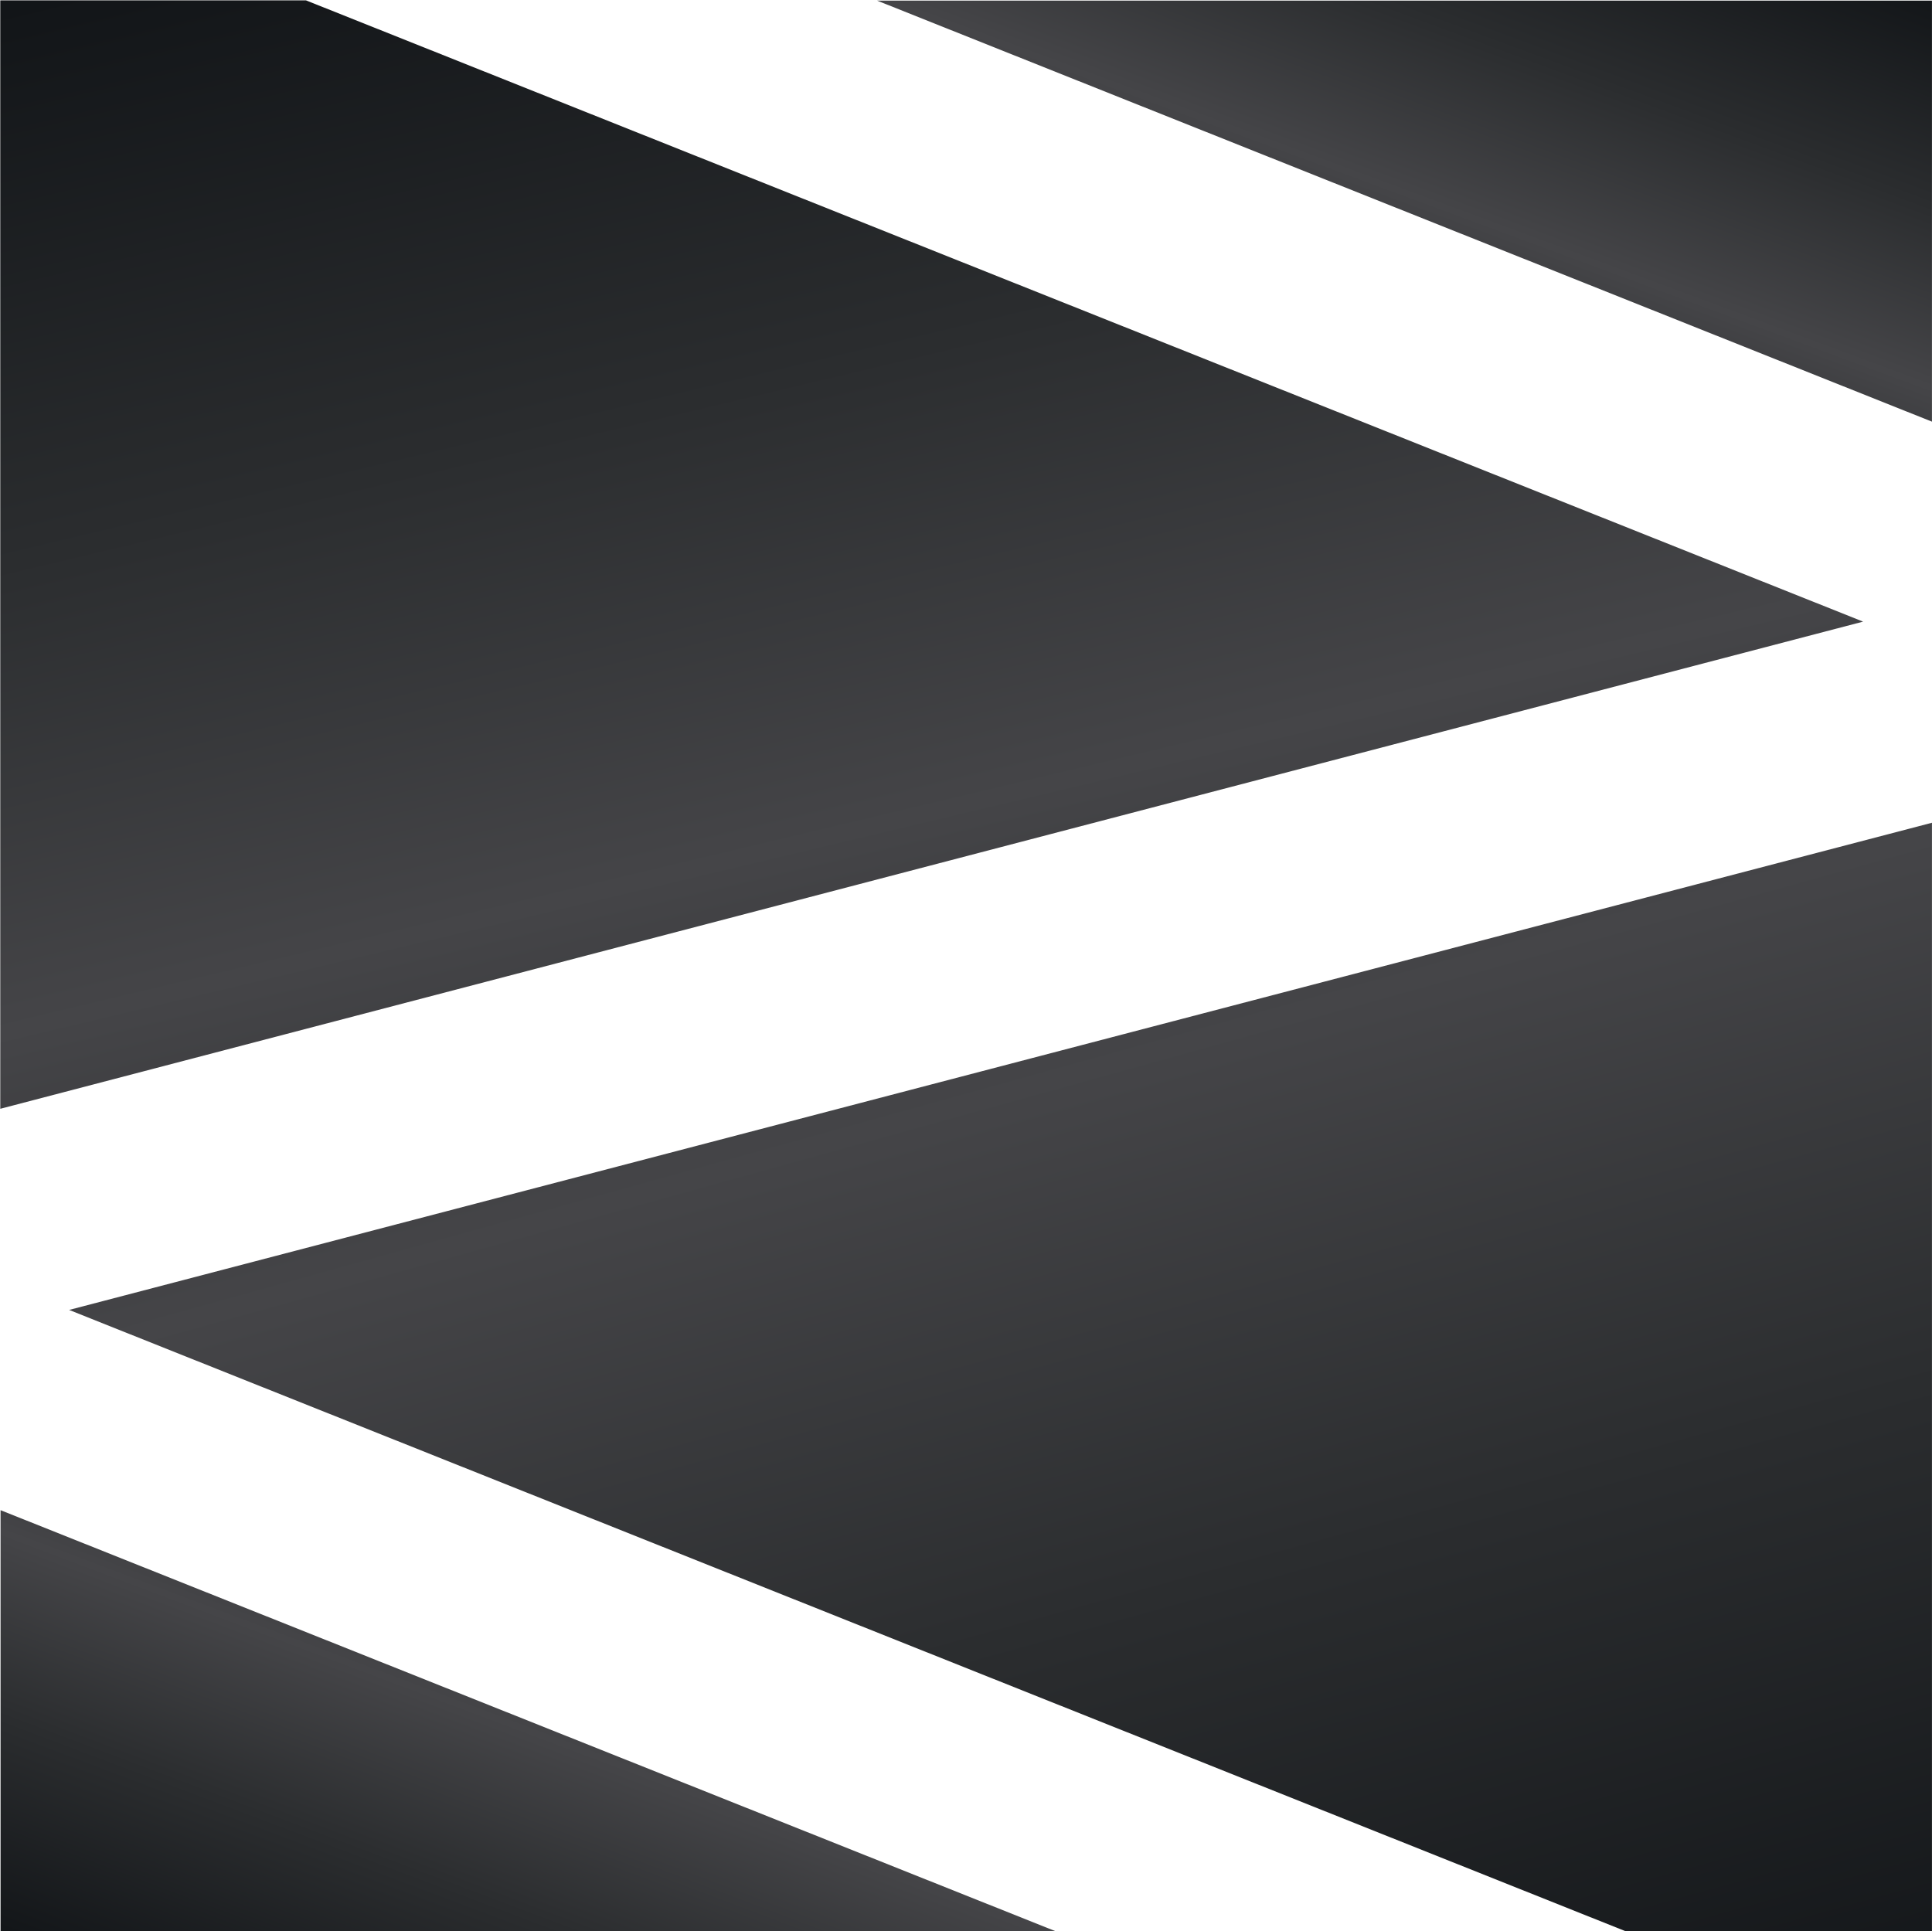
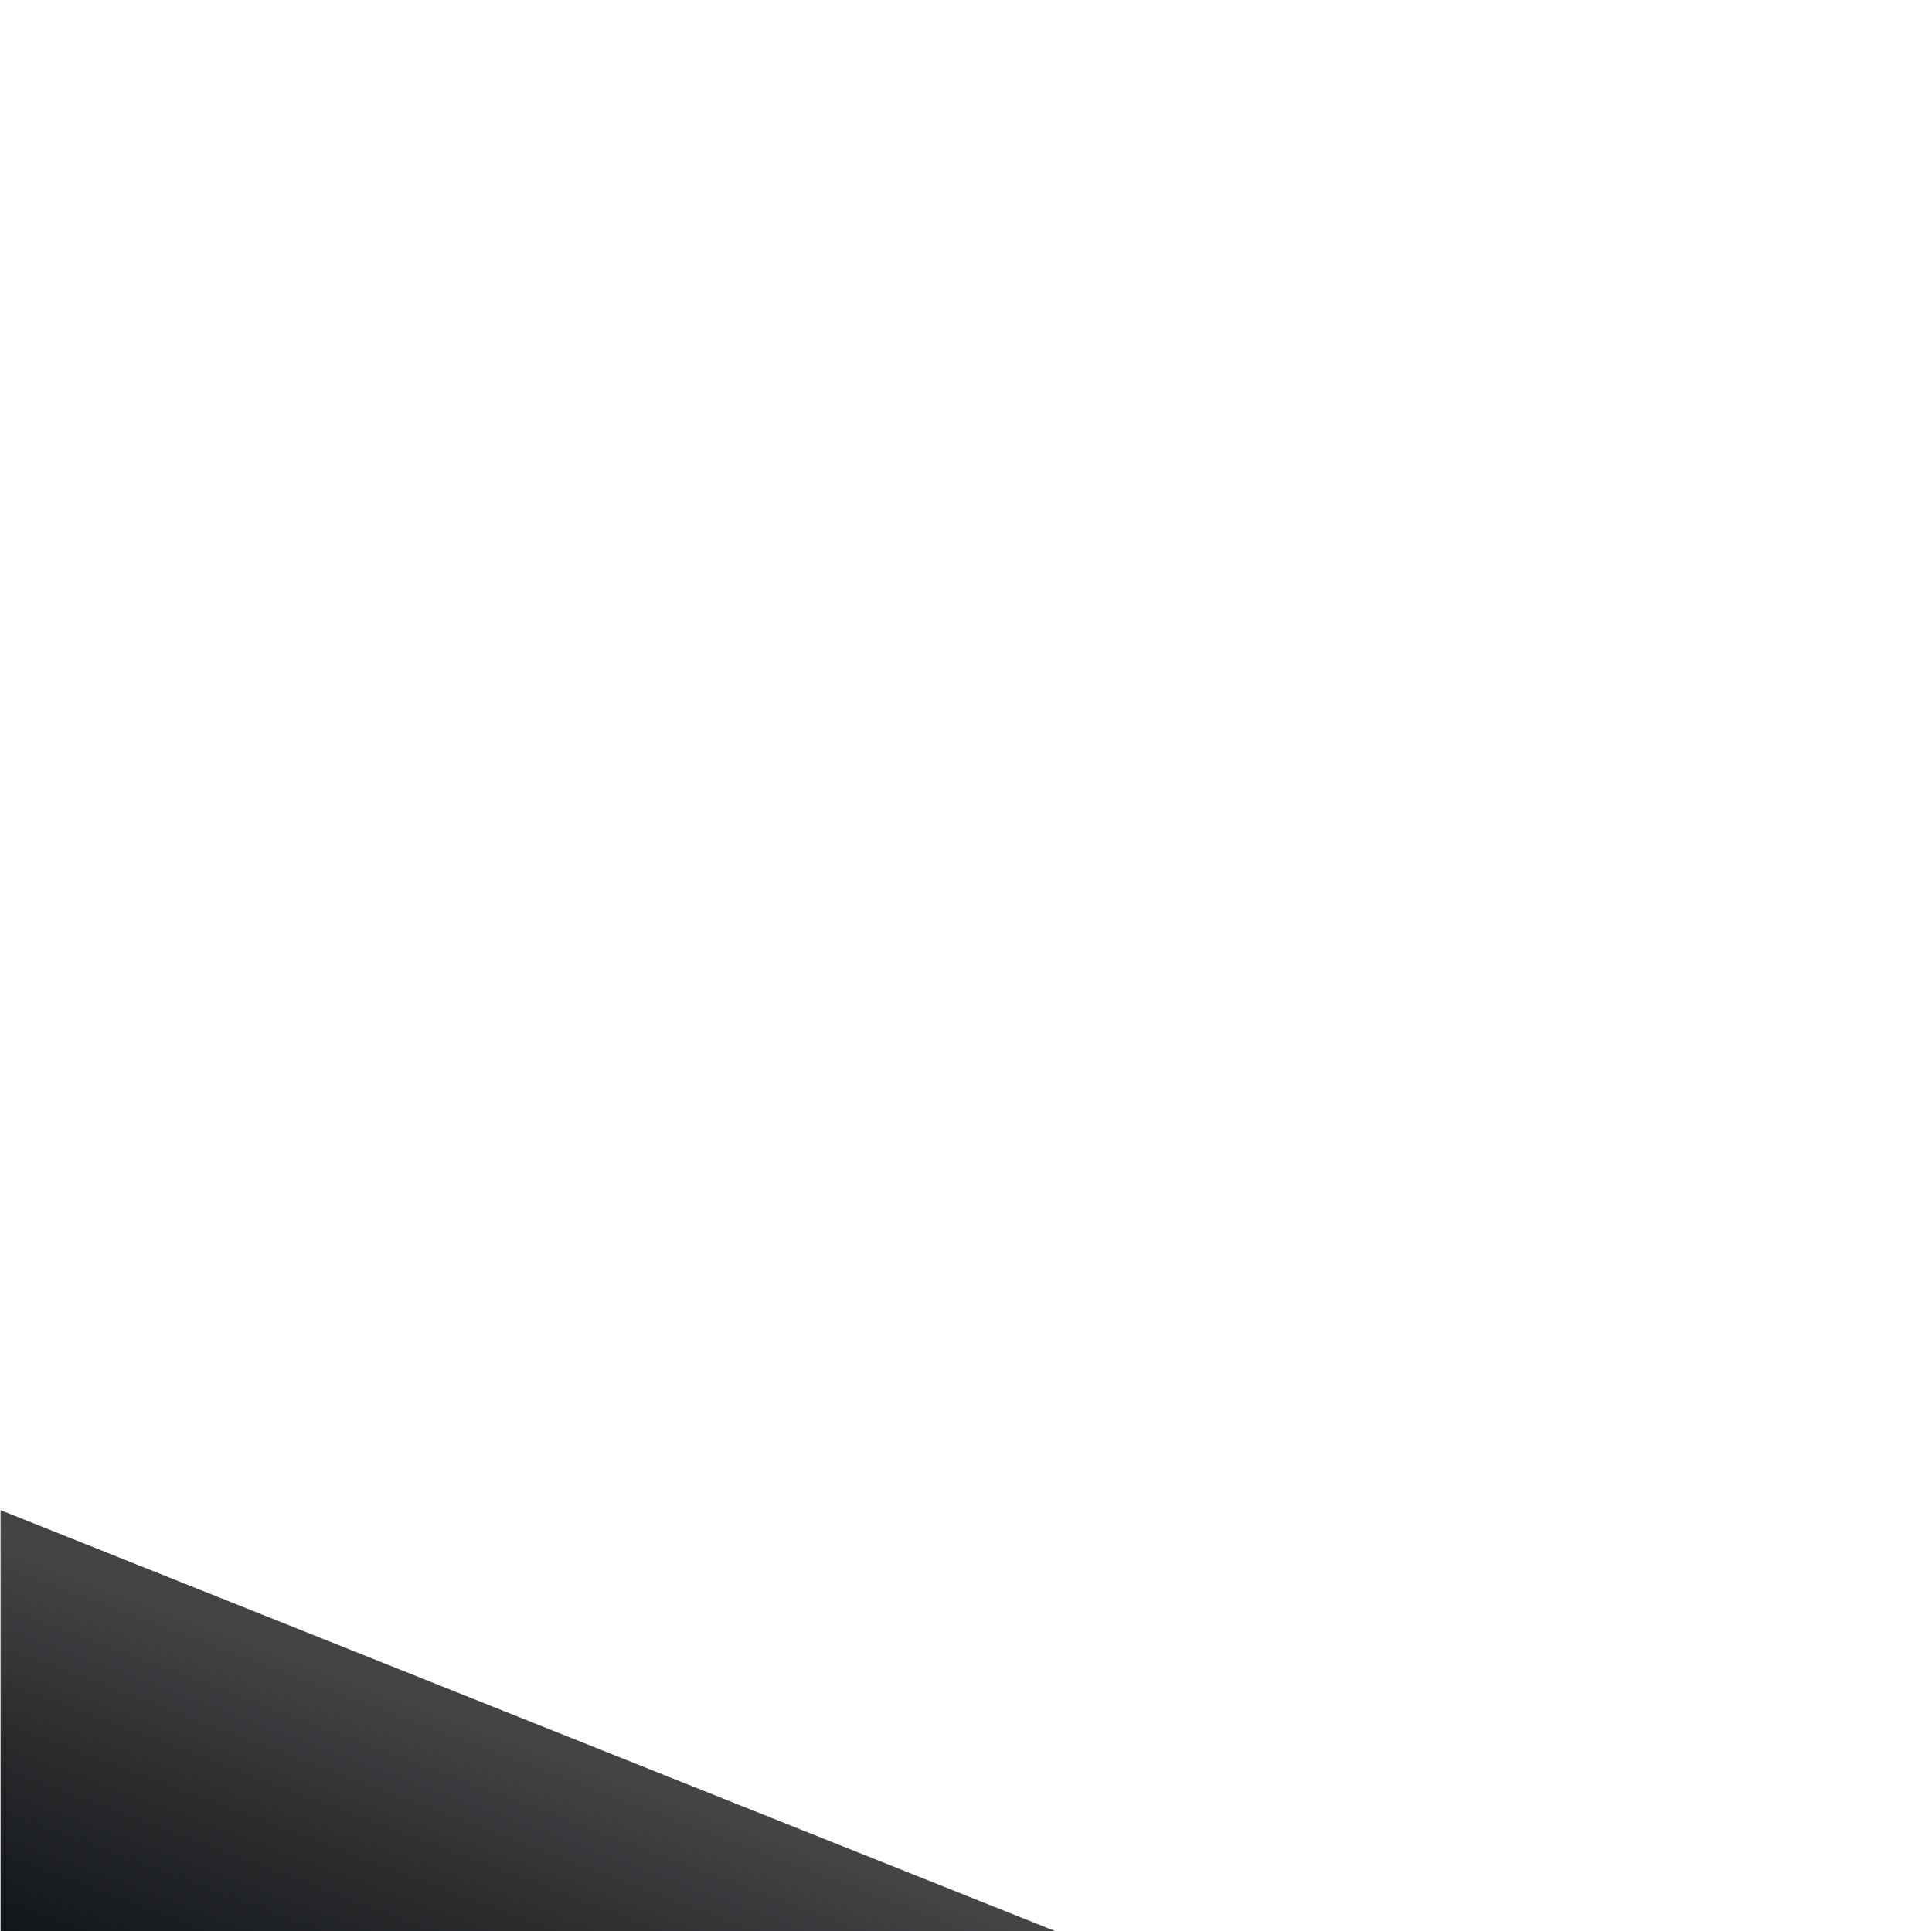
<svg xmlns="http://www.w3.org/2000/svg" xmlns:xlink="http://www.w3.org/1999/xlink" id="Layer_1" x="0px" y="0px" width="142.875px" height="142.844px" viewBox="0 0 142.875 142.844" xml:space="preserve">
  <g>
    <defs>
-       <polygon id="SVGID_1_" points="22.626,0.026 0.02,0.026 0.02,82.007 137.78,45.976   " />
-     </defs>
+       </defs>
    <clipPath id="SVGID_2_">
      <use xlink:href="#SVGID_1_" />
    </clipPath>
    <linearGradient id="SVGID_3_" gradientUnits="userSpaceOnUse" x1="-144.193" y1="847.959" x2="-143.193" y2="847.959" gradientTransform="matrix(41.839 164.924 164.924 -41.839 -133760.453 59247.844)">
      <stop offset="0" style="stop-color:#121518" />
      <stop offset="0.231" style="stop-color:#2B2D2F" />
      <stop offset="0.425" style="stop-color:#454548" />
      <stop offset="0.6" style="stop-color:#2B2D2F" />
      <stop offset="0.831" style="stop-color:#121518" />
      <stop offset="1" style="stop-color:#121518" />
    </linearGradient>
    <polygon clip-path="url(#SVGID_2_)" fill="url(#SVGID_3_)" points="129.451,-32.809 157.32,77.05 8.35,114.842 -19.52,4.983  " />
  </g>
  <g>
    <defs>
      <polygon id="SVGID_4_" points="120.265,142.855 142.872,142.855 142.872,60.851 5.112,96.883   " />
    </defs>
    <clipPath id="SVGID_5_">
      <use xlink:href="#SVGID_4_" />
    </clipPath>
    <linearGradient id="SVGID_6_" gradientUnits="userSpaceOnUse" x1="-142.03" y1="846.217" x2="-141.03" y2="846.217" gradientTransform="matrix(-57.407 -194.601 -194.601 57.407 156614.078 -76052.172)">
      <stop offset="0" style="stop-color:#121518" />
      <stop offset="0.231" style="stop-color:#2B2D2F" />
      <stop offset="0.425" style="stop-color:#454548" />
      <stop offset="0.6" style="stop-color:#2B2D2F" />
      <stop offset="0.831" style="stop-color:#121518" />
      <stop offset="1" style="stop-color:#121518" />
    </linearGradient>
-     <polygon clip-path="url(#SVGID_5_)" fill="url(#SVGID_6_)" points="16.141,180.24 -17.142,67.416 131.843,23.465 165.127,136.29    " />
  </g>
  <g>
    <defs>
      <polygon id="SVGID_7_" points="0.041,142.855 78.113,142.855 0.041,111.693   " />
    </defs>
    <clipPath id="SVGID_8_">
      <use xlink:href="#SVGID_7_" />
    </clipPath>
    <linearGradient id="SVGID_9_" gradientUnits="userSpaceOnUse" x1="-139.086" y1="846.814" x2="-138.086" y2="846.814" gradientTransform="matrix(23.352 -61.299 -61.299 -23.352 55185.844 11403.229)">
      <stop offset="0" style="stop-color:#121518" />
      <stop offset="0.231" style="stop-color:#2B2D2F" />
      <stop offset="0.425" style="stop-color:#454548" />
      <stop offset="0.6" style="stop-color:#2B2D2F" />
      <stop offset="0.831" style="stop-color:#121518" />
      <stop offset="1" style="stop-color:#121518" />
    </linearGradient>
    <polygon clip-path="url(#SVGID_8_)" fill="url(#SVGID_9_)" points="-10.326,138.905 9.936,85.72 88.48,115.642 68.219,168.827  " />
  </g>
  <g>
    <defs>
-       <polygon id="SVGID_10_" points="64.867,0.047 142.872,31.186 142.872,0.047   " />
-     </defs>
+       </defs>
    <clipPath id="SVGID_11_">
      <use xlink:href="#SVGID_10_" />
    </clipPath>
    <linearGradient id="SVGID_12_" gradientUnits="userSpaceOnUse" x1="-146.951" y1="847.205" x2="-145.951" y2="847.205" gradientTransform="matrix(-22.866 60.813 60.813 22.866 -54766.965 -10446.894)">
      <stop offset="0" style="stop-color:#121518" />
      <stop offset="0.231" style="stop-color:#2B2D2F" />
      <stop offset="0.425" style="stop-color:#454548" />
      <stop offset="0.6" style="stop-color:#2B2D2F" />
      <stop offset="0.831" style="stop-color:#121518" />
      <stop offset="1" style="stop-color:#121518" />
    </linearGradient>
-     <polygon clip-path="url(#SVGID_11_)" fill="url(#SVGID_12_)" points="153.13,3.904 133.21,56.883 54.609,27.329 74.529,-25.65  " />
  </g>
</svg>